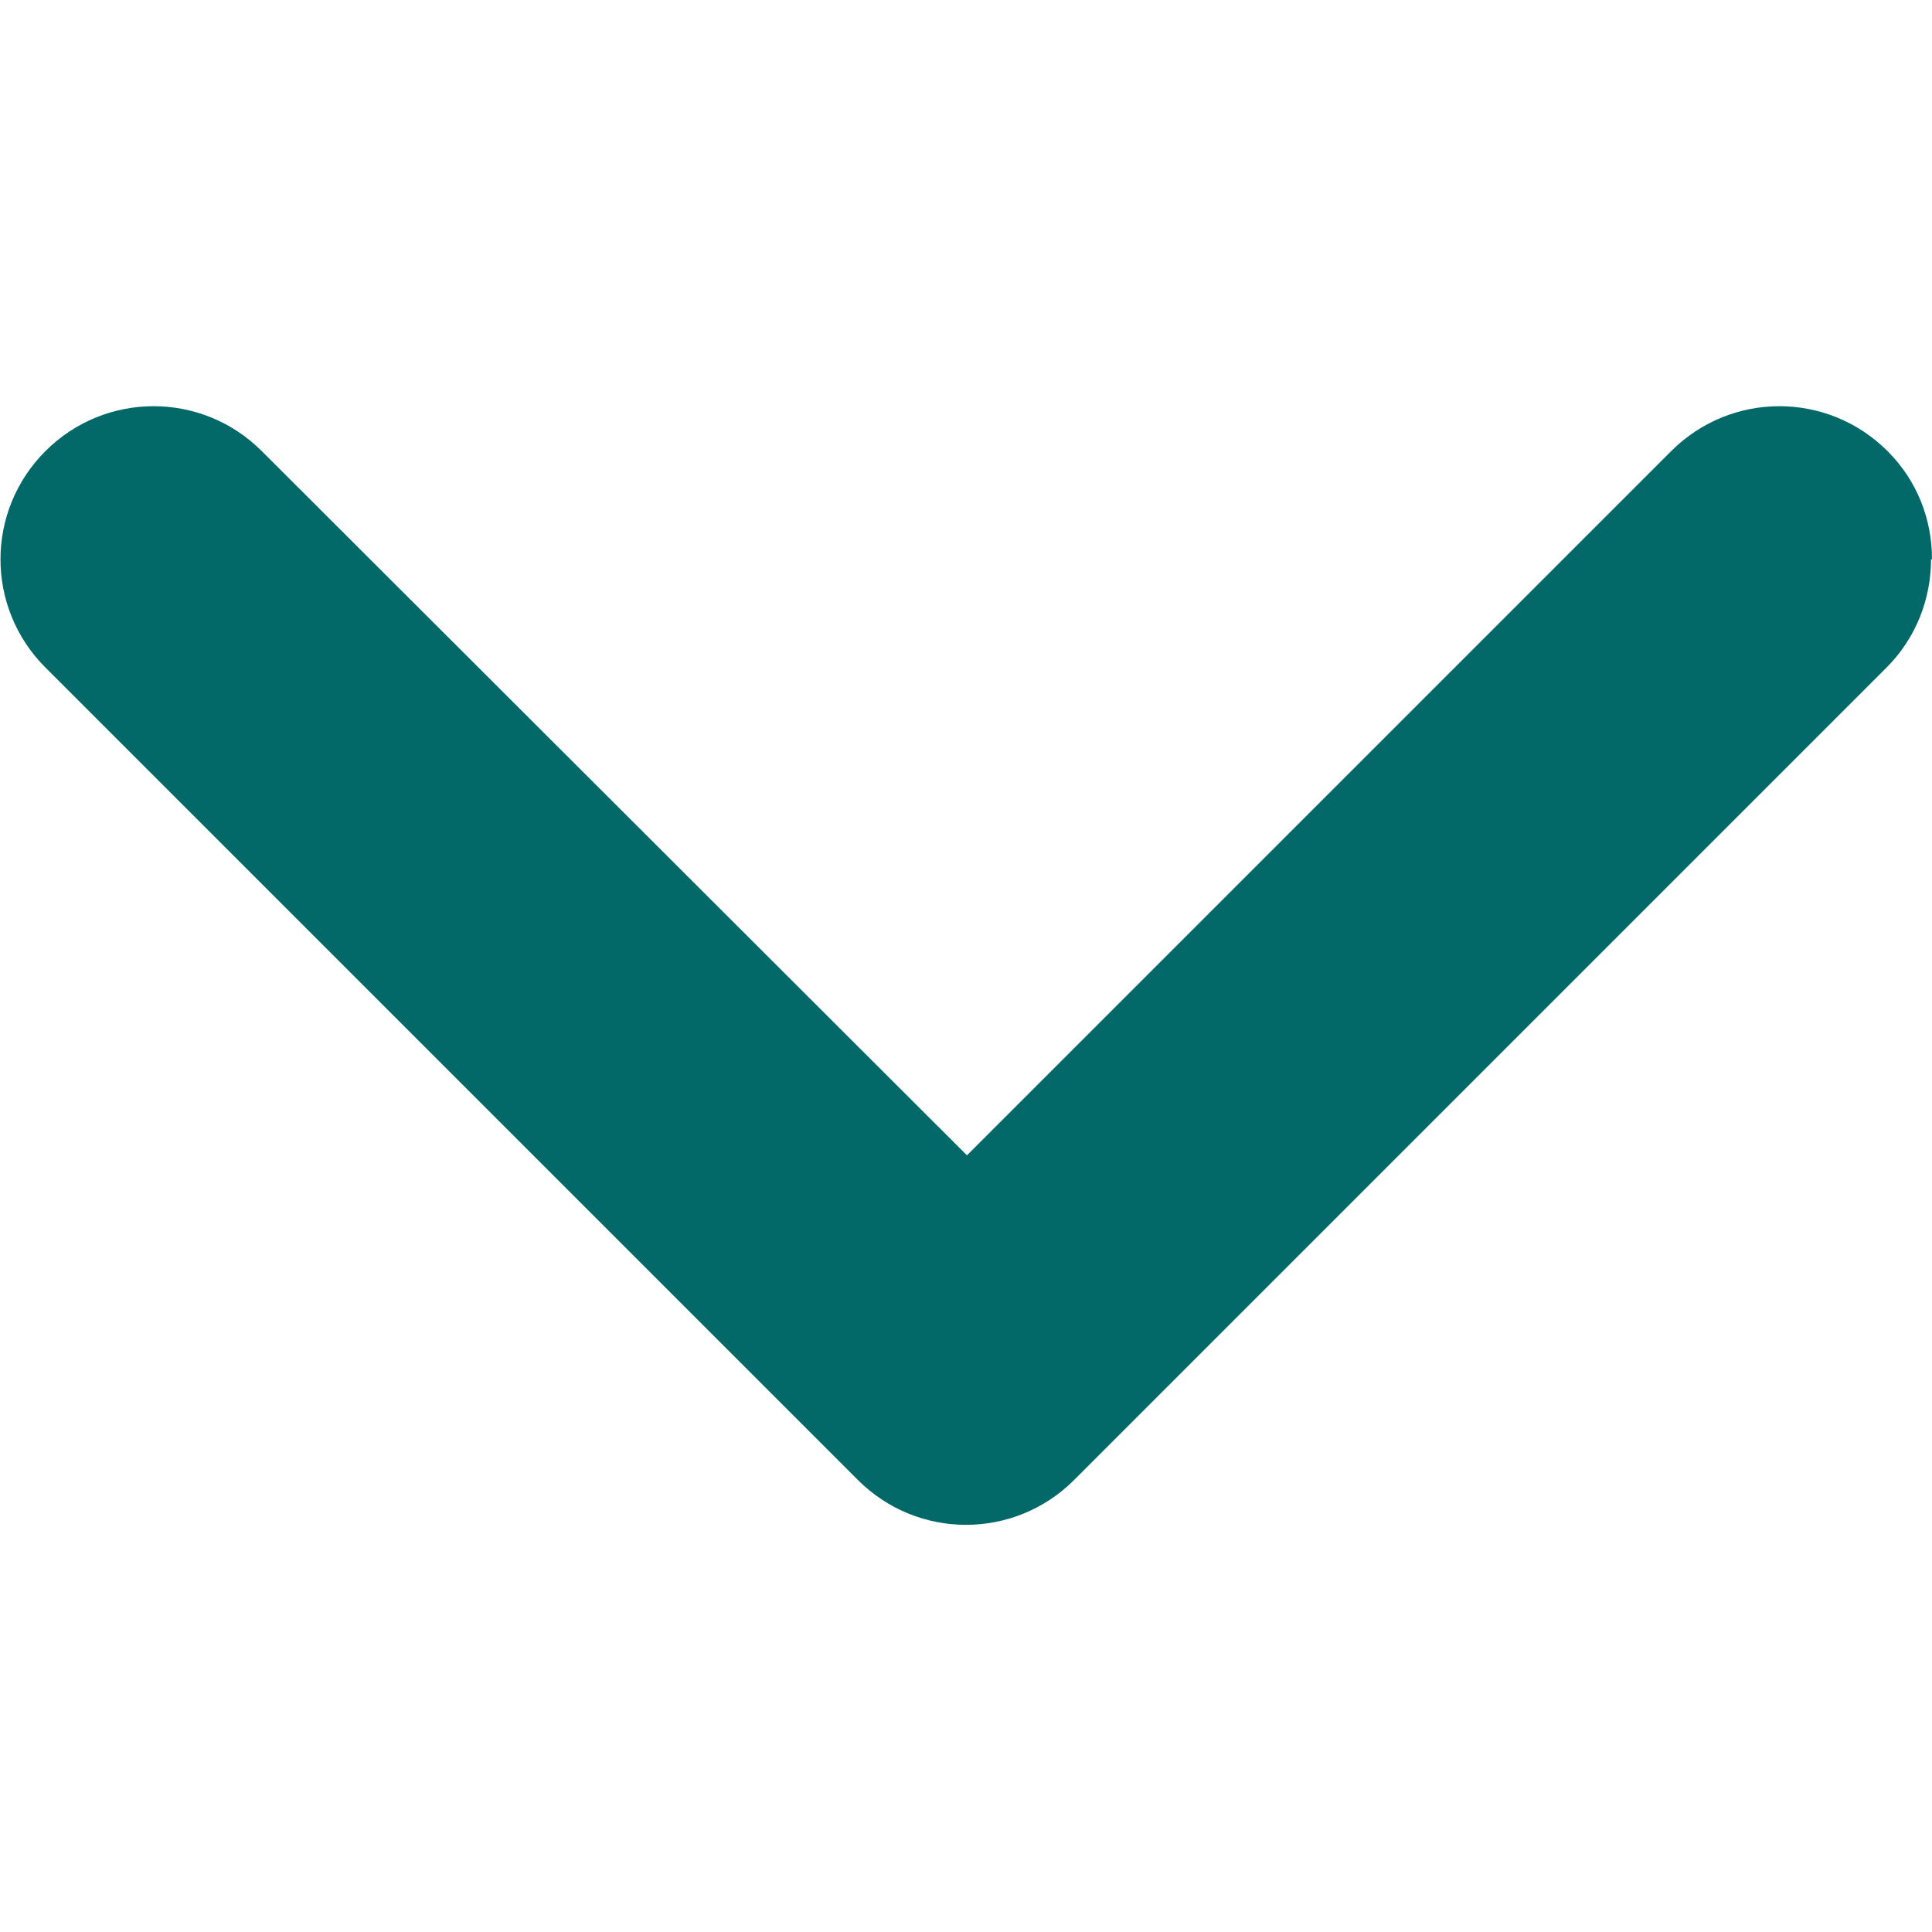
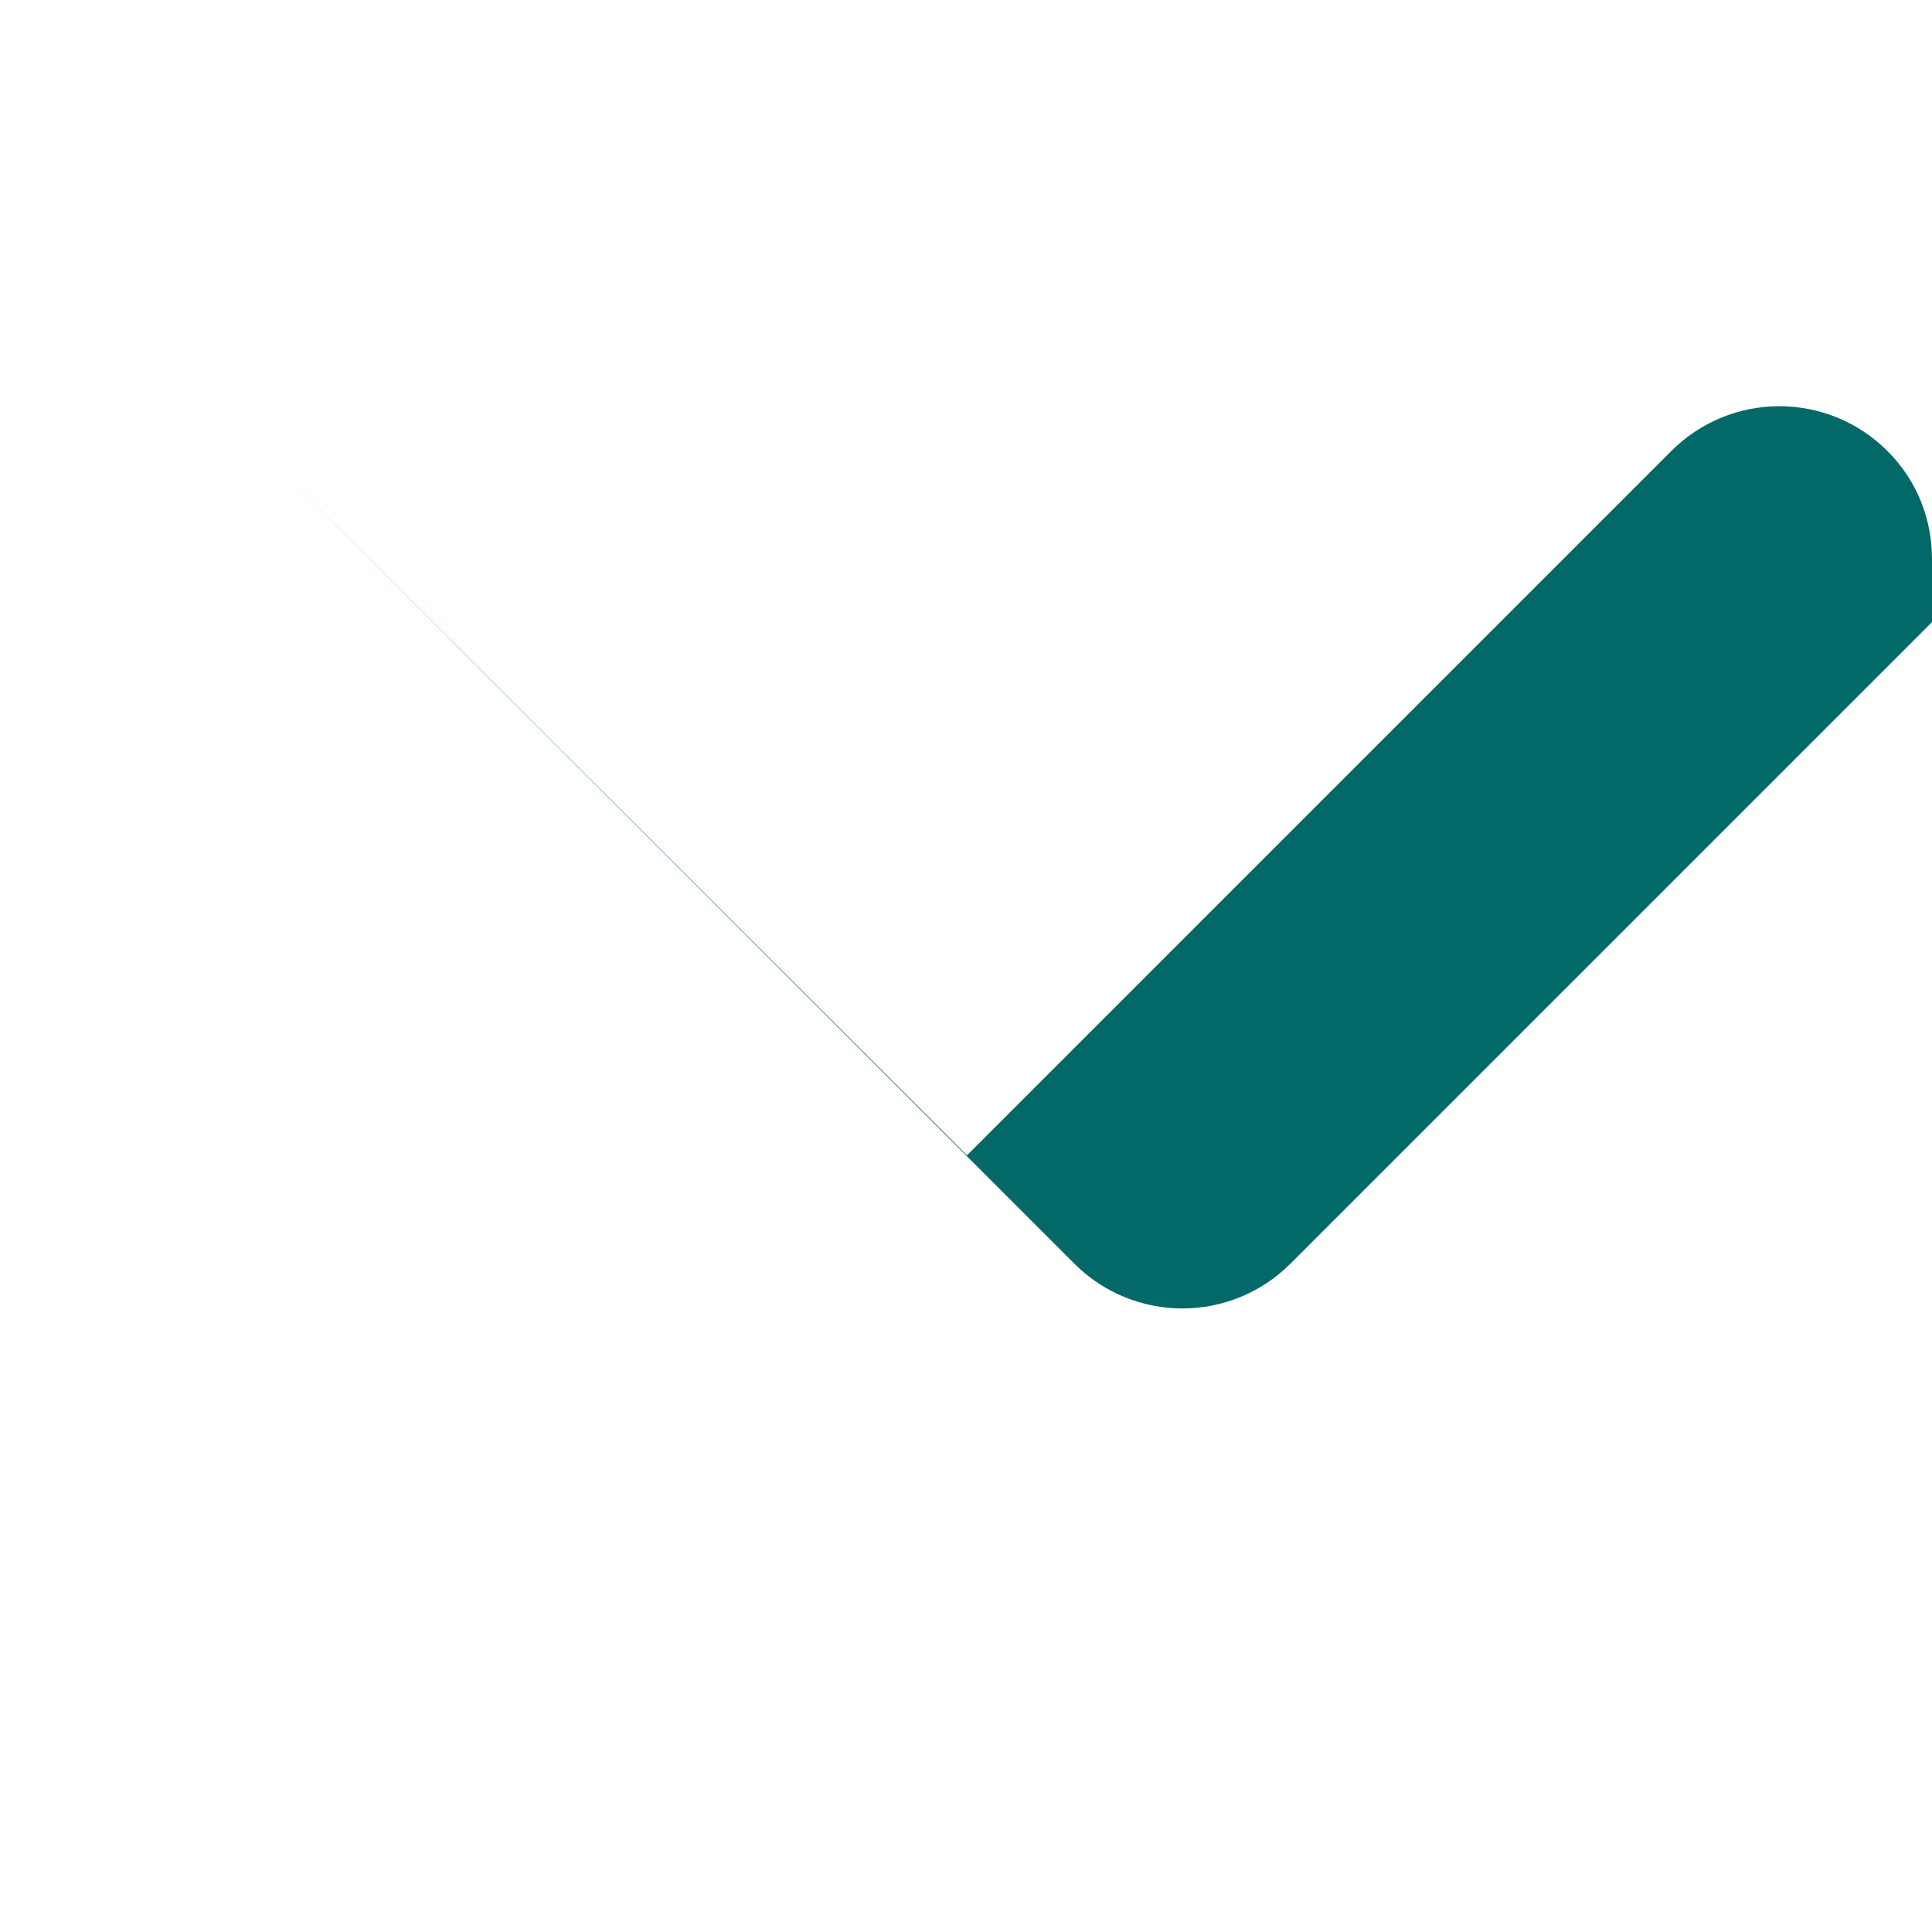
<svg xmlns="http://www.w3.org/2000/svg" id="Layer_1" data-name="Layer 1" width="20" height="20" viewBox="0 0 20 20">
  <defs>
    <style>
      .cls-1 {
        fill: #036868;
      }
    </style>
  </defs>
-   <path class="cls-1" d="M20,5.79c0-.41-.15-.81-.46-1.12-.62-.62-1.62-.62-2.24,0l-7.29,7.29L2.71,4.67c-.62-.62-1.62-.62-2.24,0-.62.62-.62,1.62,0,2.24l8.41,8.41c.62.62,1.62.62,2.24,0l8.41-8.41c.31-.31.46-.72.46-1.12Z" />
+   <path class="cls-1" d="M20,5.79c0-.41-.15-.81-.46-1.12-.62-.62-1.62-.62-2.24,0l-7.29,7.29L2.71,4.67l8.41,8.41c.62.62,1.62.62,2.24,0l8.41-8.41c.31-.31.46-.72.46-1.12Z" />
</svg>